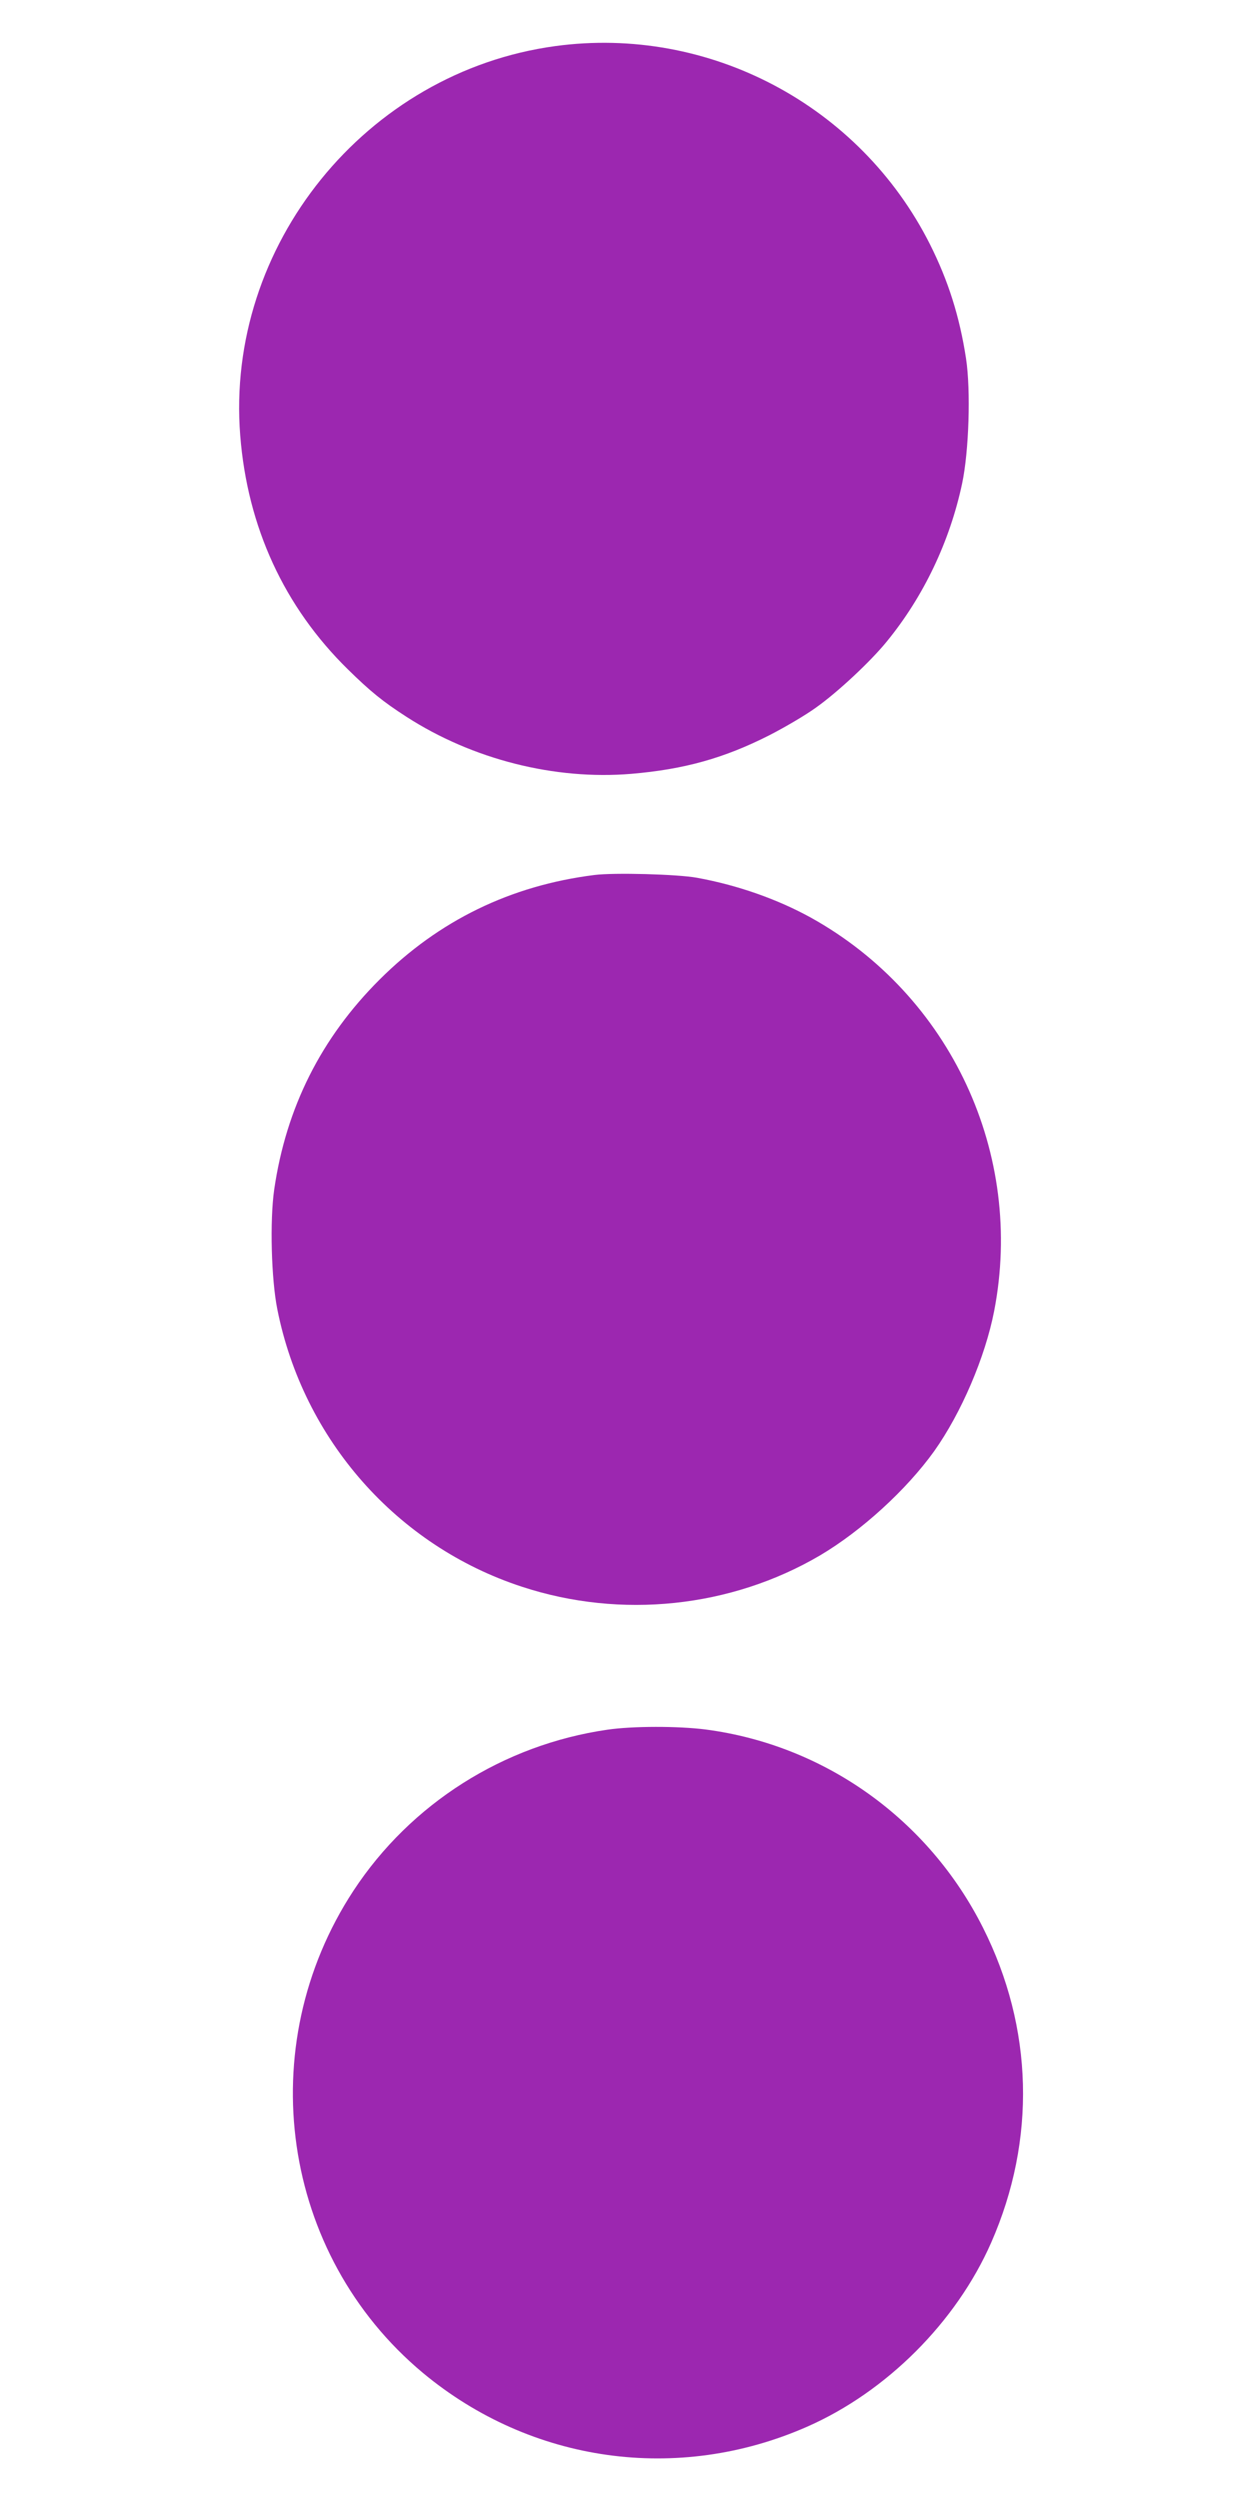
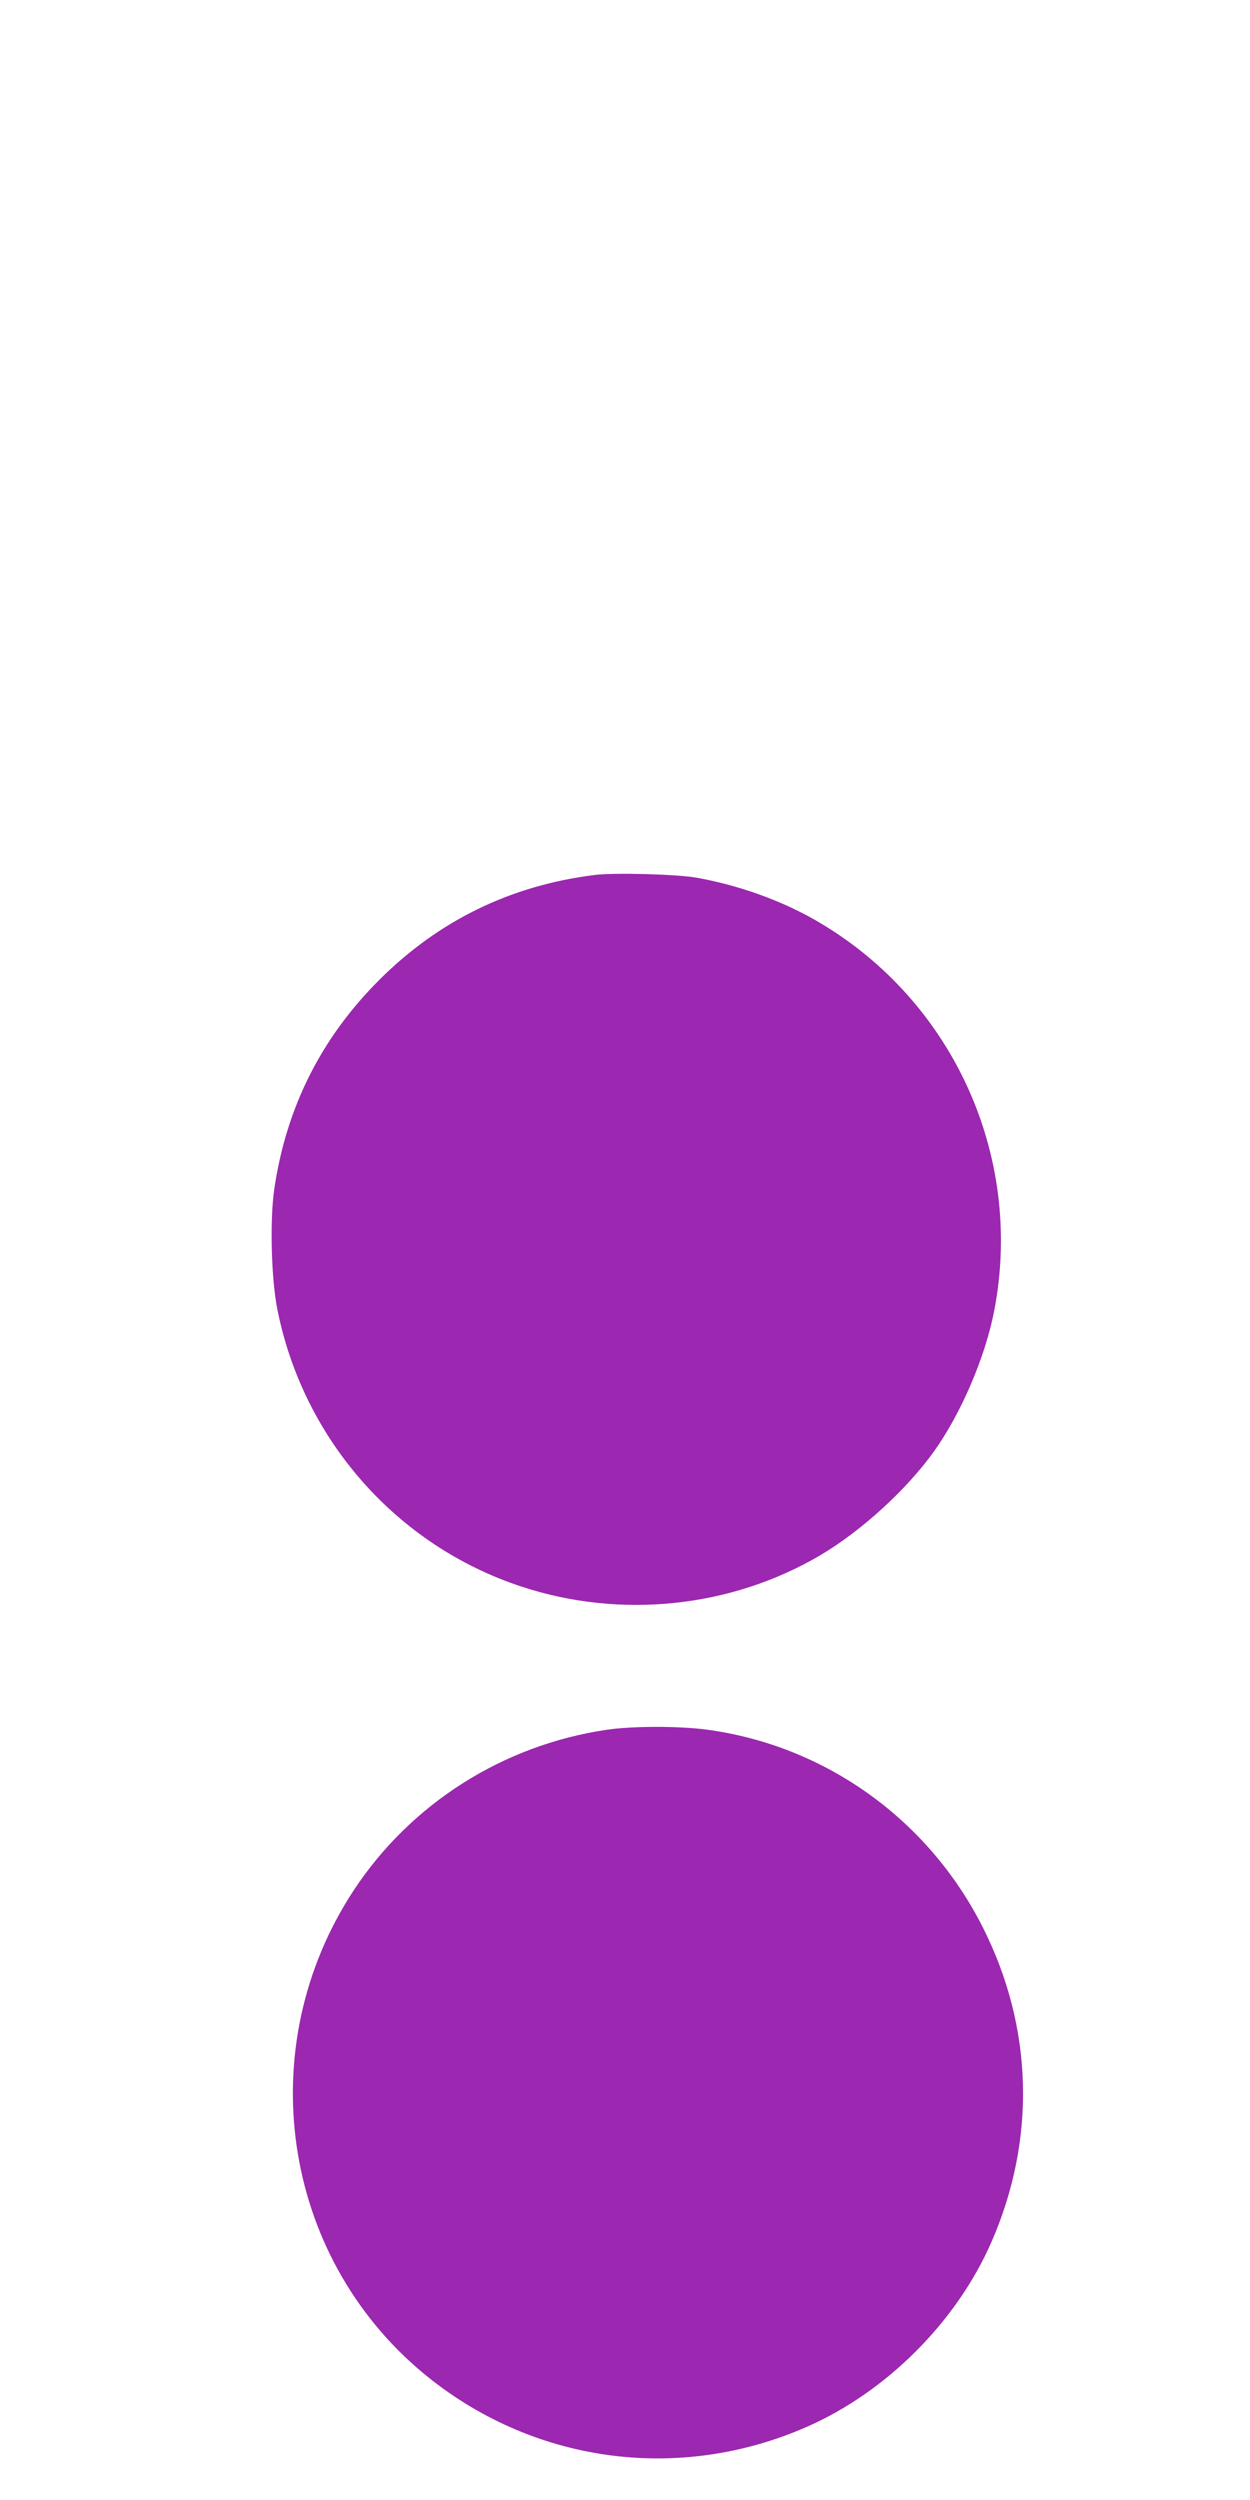
<svg xmlns="http://www.w3.org/2000/svg" version="1.0" width="640pt" height="1280pt" viewBox="0 0 640 1280" preserveAspectRatio="xMidYMid meet">
  <g transform="translate(0,1280) scale(0.1,-0.1)" fill="#9c27b0" stroke="none">
-     <path d="M2843 12564 c-970 -132 -1690 -1022 -1613 -1994 37 -469 225 -877 551 -1197 115 -113 179 -165 300 -243 338 -218 759 -325 1152 -292 270 23 475 80 707 198 80 41 187 104 239 142 110 78 278 235 361 337 189 231 323 513 386 809 35 165 45 477 20 641 -33 215 -91 398 -185 585 -359 712 -1132 1121 -1918 1014z" />
-     <path d="M3043 8320 c-429 -54 -796 -233 -1099 -535 -300 -299 -479 -656 -540 -1075 -23 -160 -15 -460 16 -614 133 -668 613 -1211 1252 -1420 508 -167 1071 -107 1526 160 213 126 443 336 585 534 139 196 261 481 307 717 156 804 -222 1616 -937 2014 -172 95 -376 167 -585 205 -99 18 -423 27 -525 14z" />
+     <path d="M3043 8320 c-429 -54 -796 -233 -1099 -535 -300 -299 -479 -656 -540 -1075 -23 -160 -15 -460 16 -614 133 -668 613 -1211 1252 -1420 508 -167 1071 -107 1526 160 213 126 443 336 585 534 139 196 261 481 307 717 156 804 -222 1616 -937 2014 -172 95 -376 167 -585 205 -99 18 -423 27 -525 14" />
    <path d="M3110 3944 c-532 -77 -1007 -378 -1300 -824 -524 -799 -371 -1863 355 -2469 554 -461 1305 -567 1967 -276 407 179 764 536 943 943 231 526 216 1100 -42 1612 -279 555 -810 935 -1420 1015 -141 18 -373 18 -503 -1z" />
  </g>
</svg>